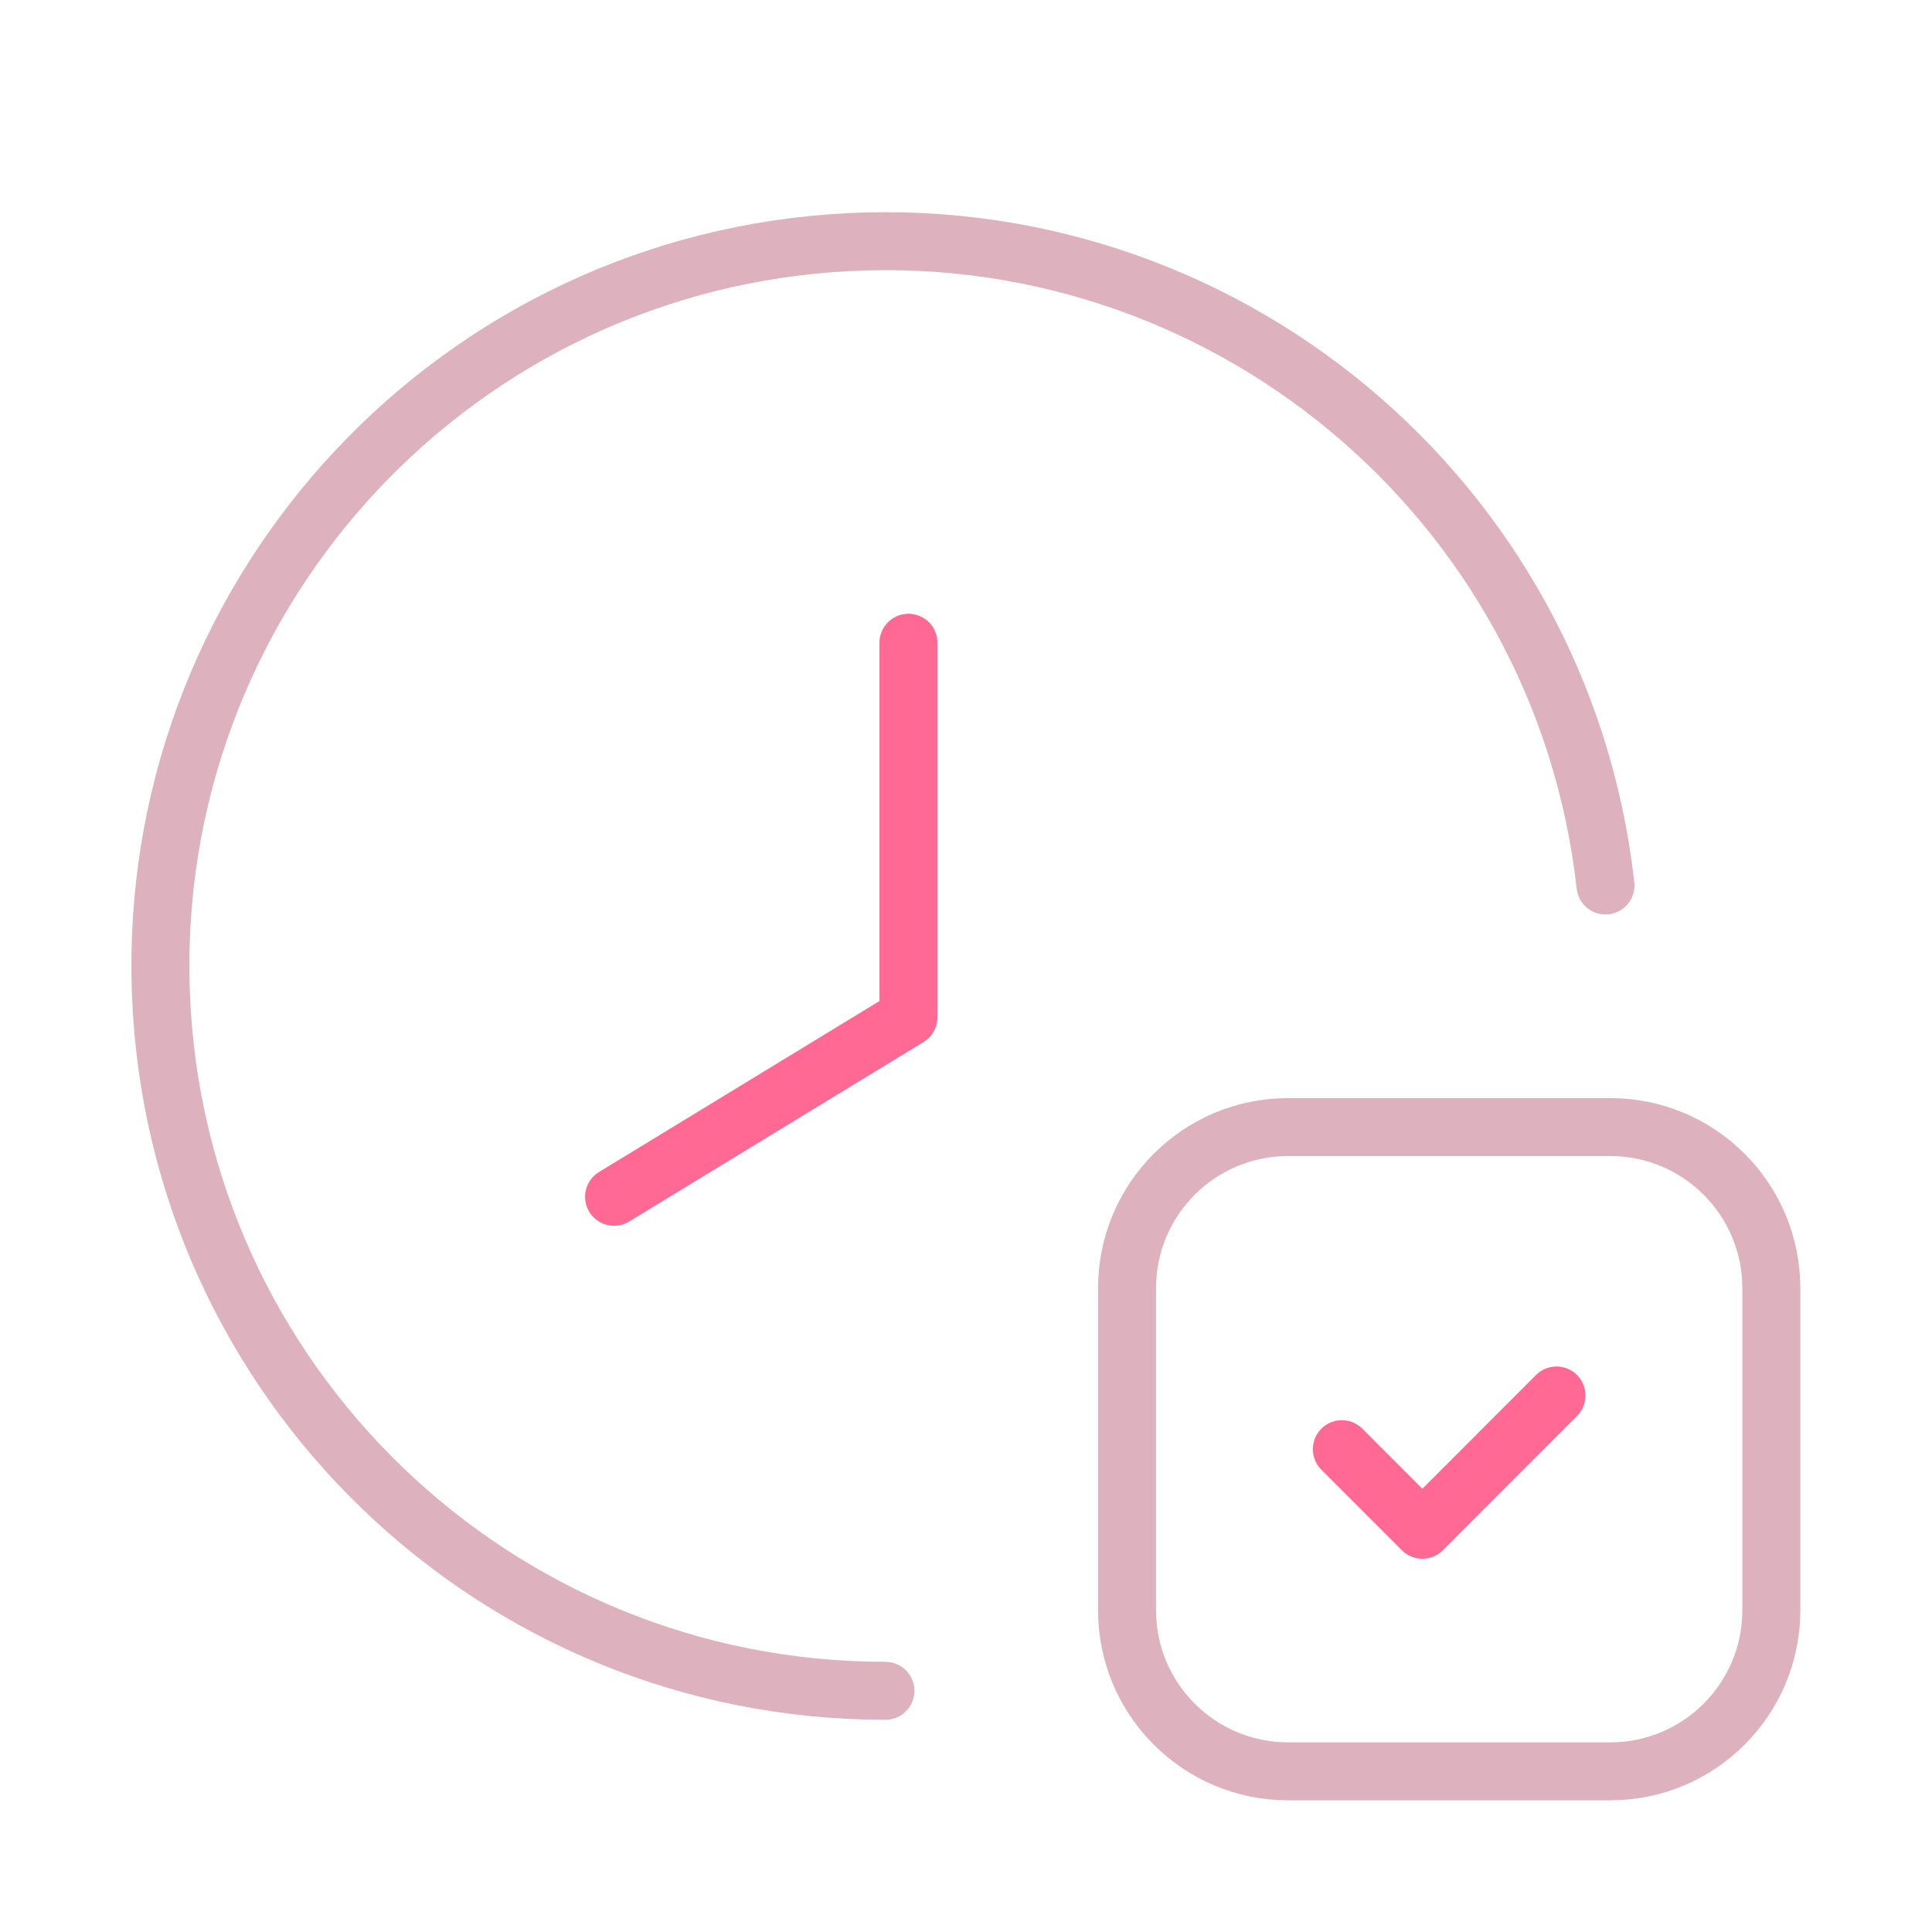
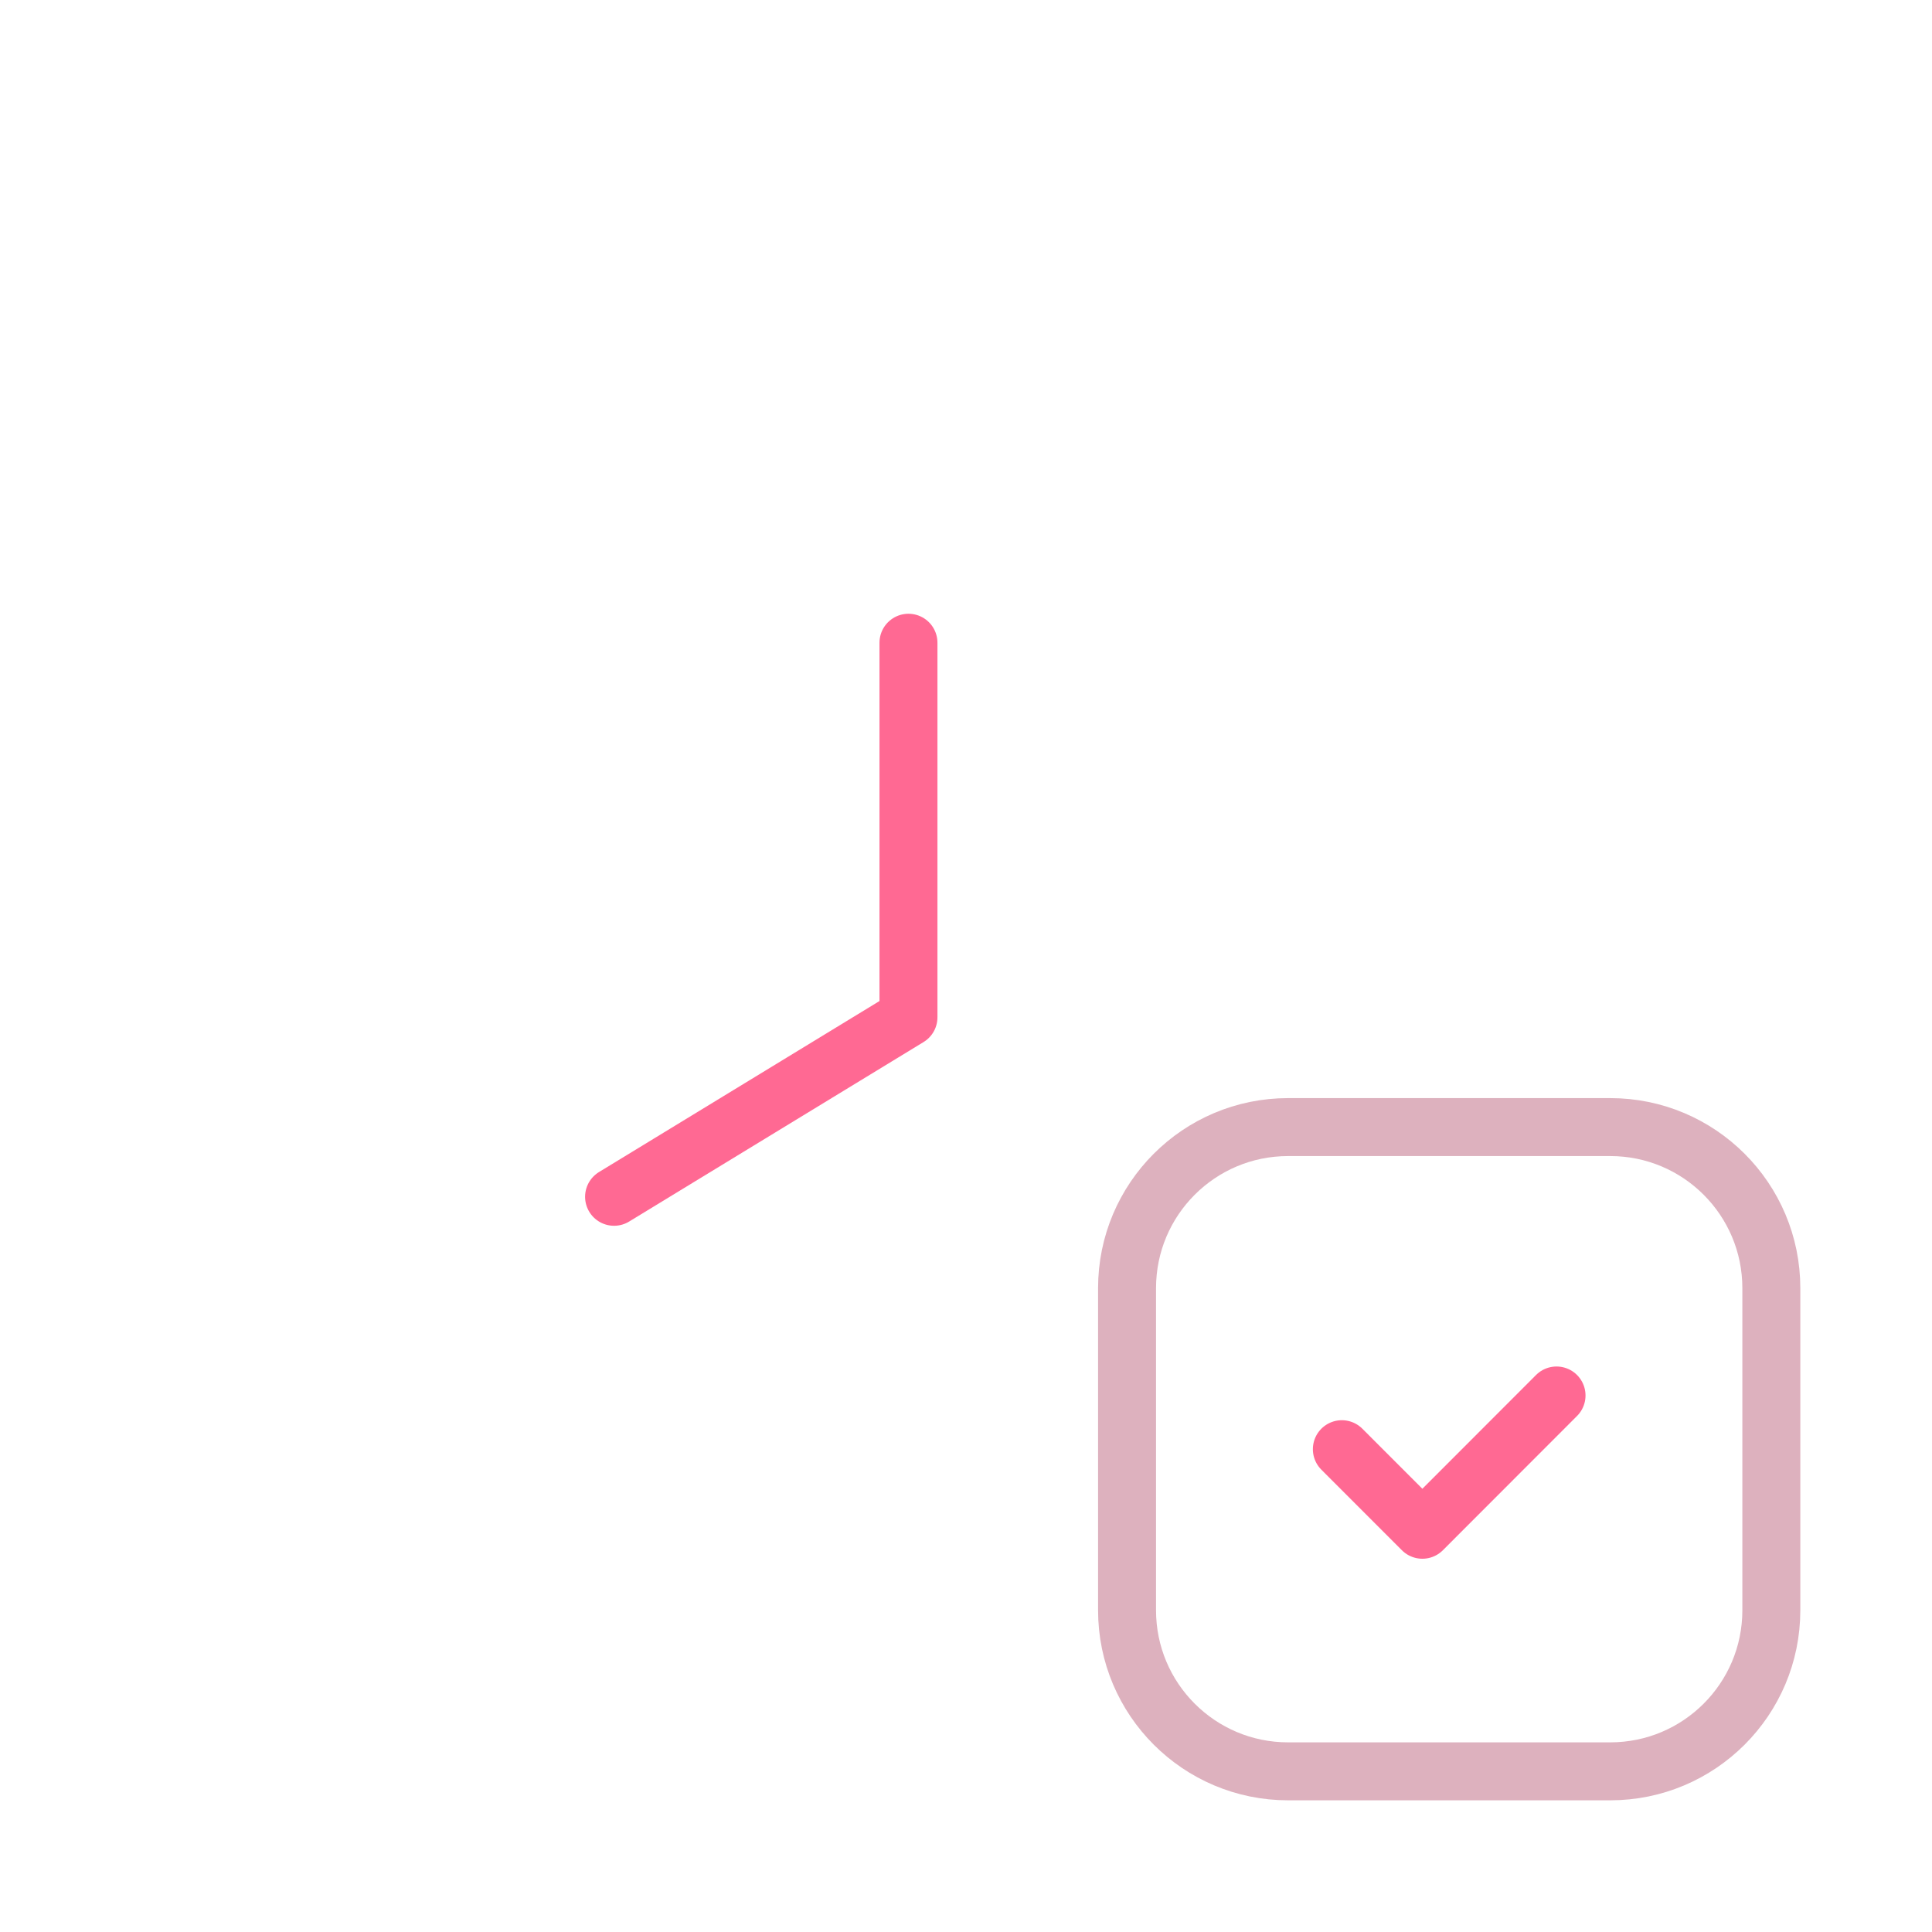
<svg xmlns="http://www.w3.org/2000/svg" width="50" height="50" viewBox="0 0 50 50" fill="none">
  <path d="M15.892 30.973L23.511 26.328V16.634" stroke="#FF6993" stroke-width="1.5" stroke-linecap="round" stroke-linejoin="round" />
-   <path d="M22.915 43.758C12.826 43.761 4.541 35.783 4.164 25.701C3.787 15.618 11.453 7.044 21.515 6.294C31.577 5.545 40.429 12.889 41.55 22.916" stroke="#DDB1BE" stroke-width="1.5" stroke-linecap="round" stroke-linejoin="round" />
  <path d="M40.283 36.115L36.811 39.59L34.727 37.505" stroke="#FF6993" stroke-width="1.5" stroke-linecap="round" stroke-linejoin="round" />
  <path fill-rule="evenodd" clip-rule="evenodd" d="M41.673 45.842H33.336C31.034 45.842 29.168 43.976 29.168 41.674V33.337C29.168 31.035 31.034 29.169 33.336 29.169H41.673C43.975 29.169 45.842 31.035 45.842 33.337V41.674C45.842 43.976 43.975 45.842 41.673 45.842Z" stroke="#DDB1BE" stroke-width="1.5" stroke-linecap="round" stroke-linejoin="round" />
</svg>